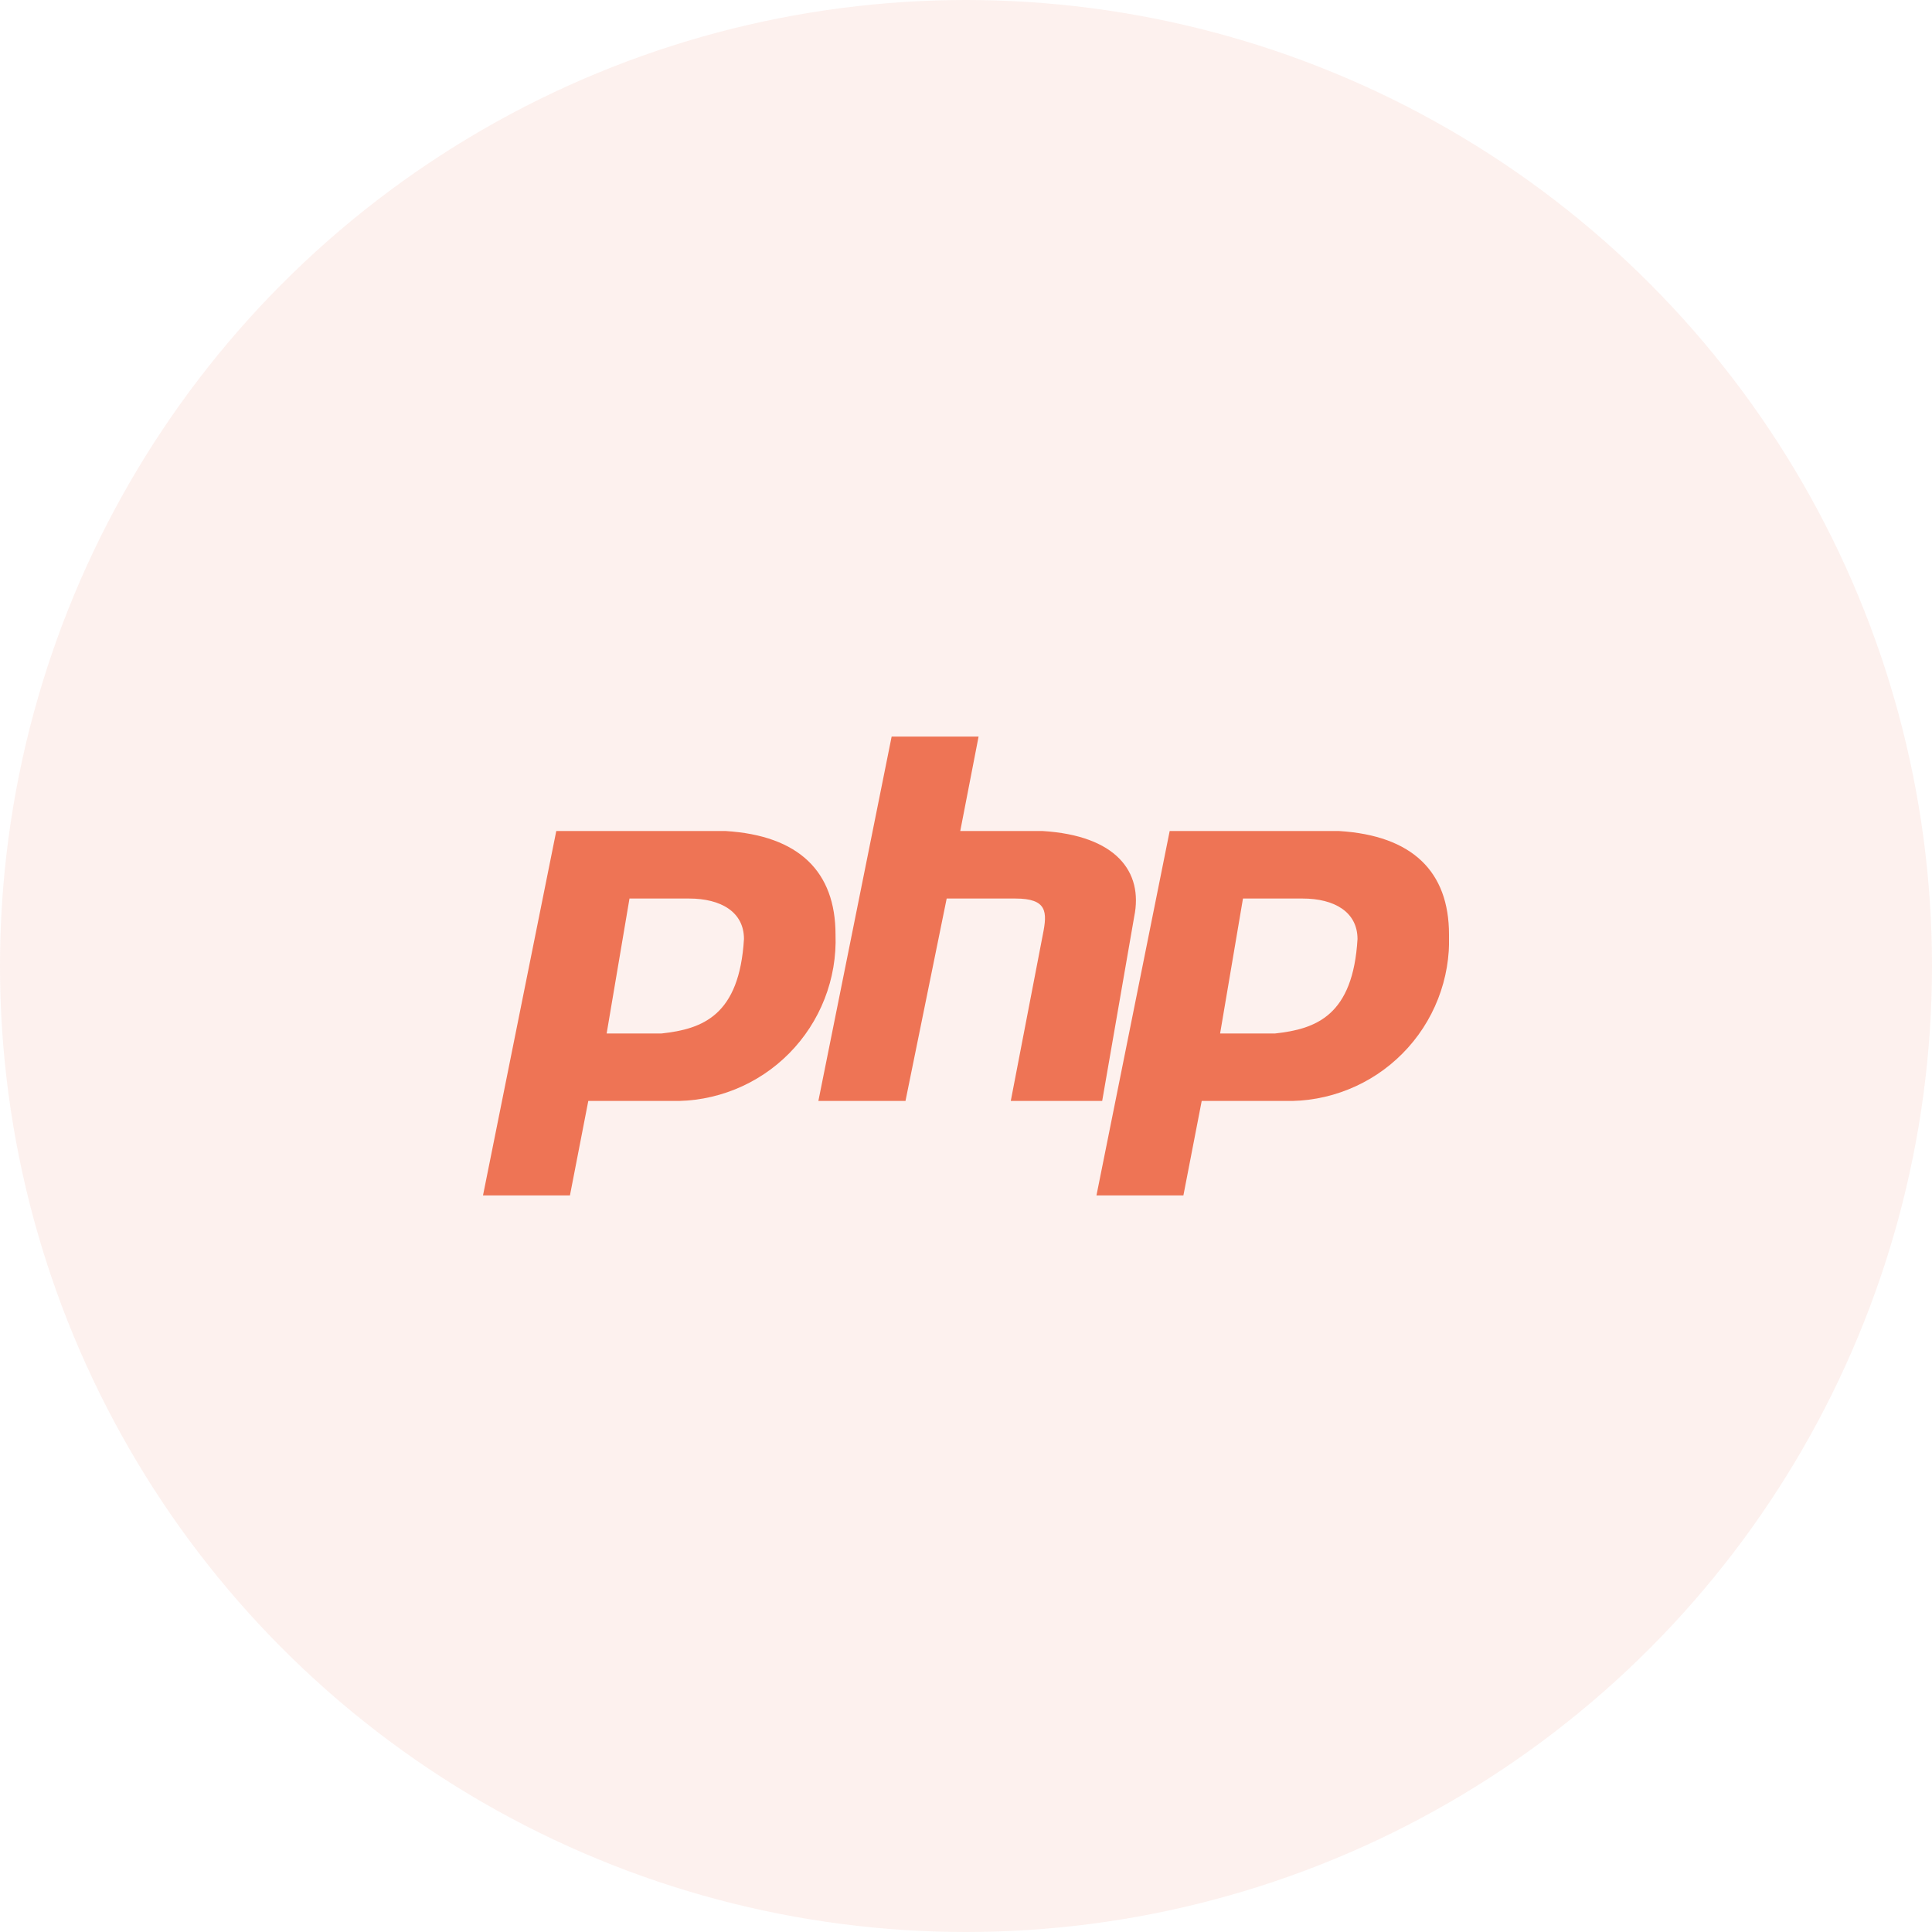
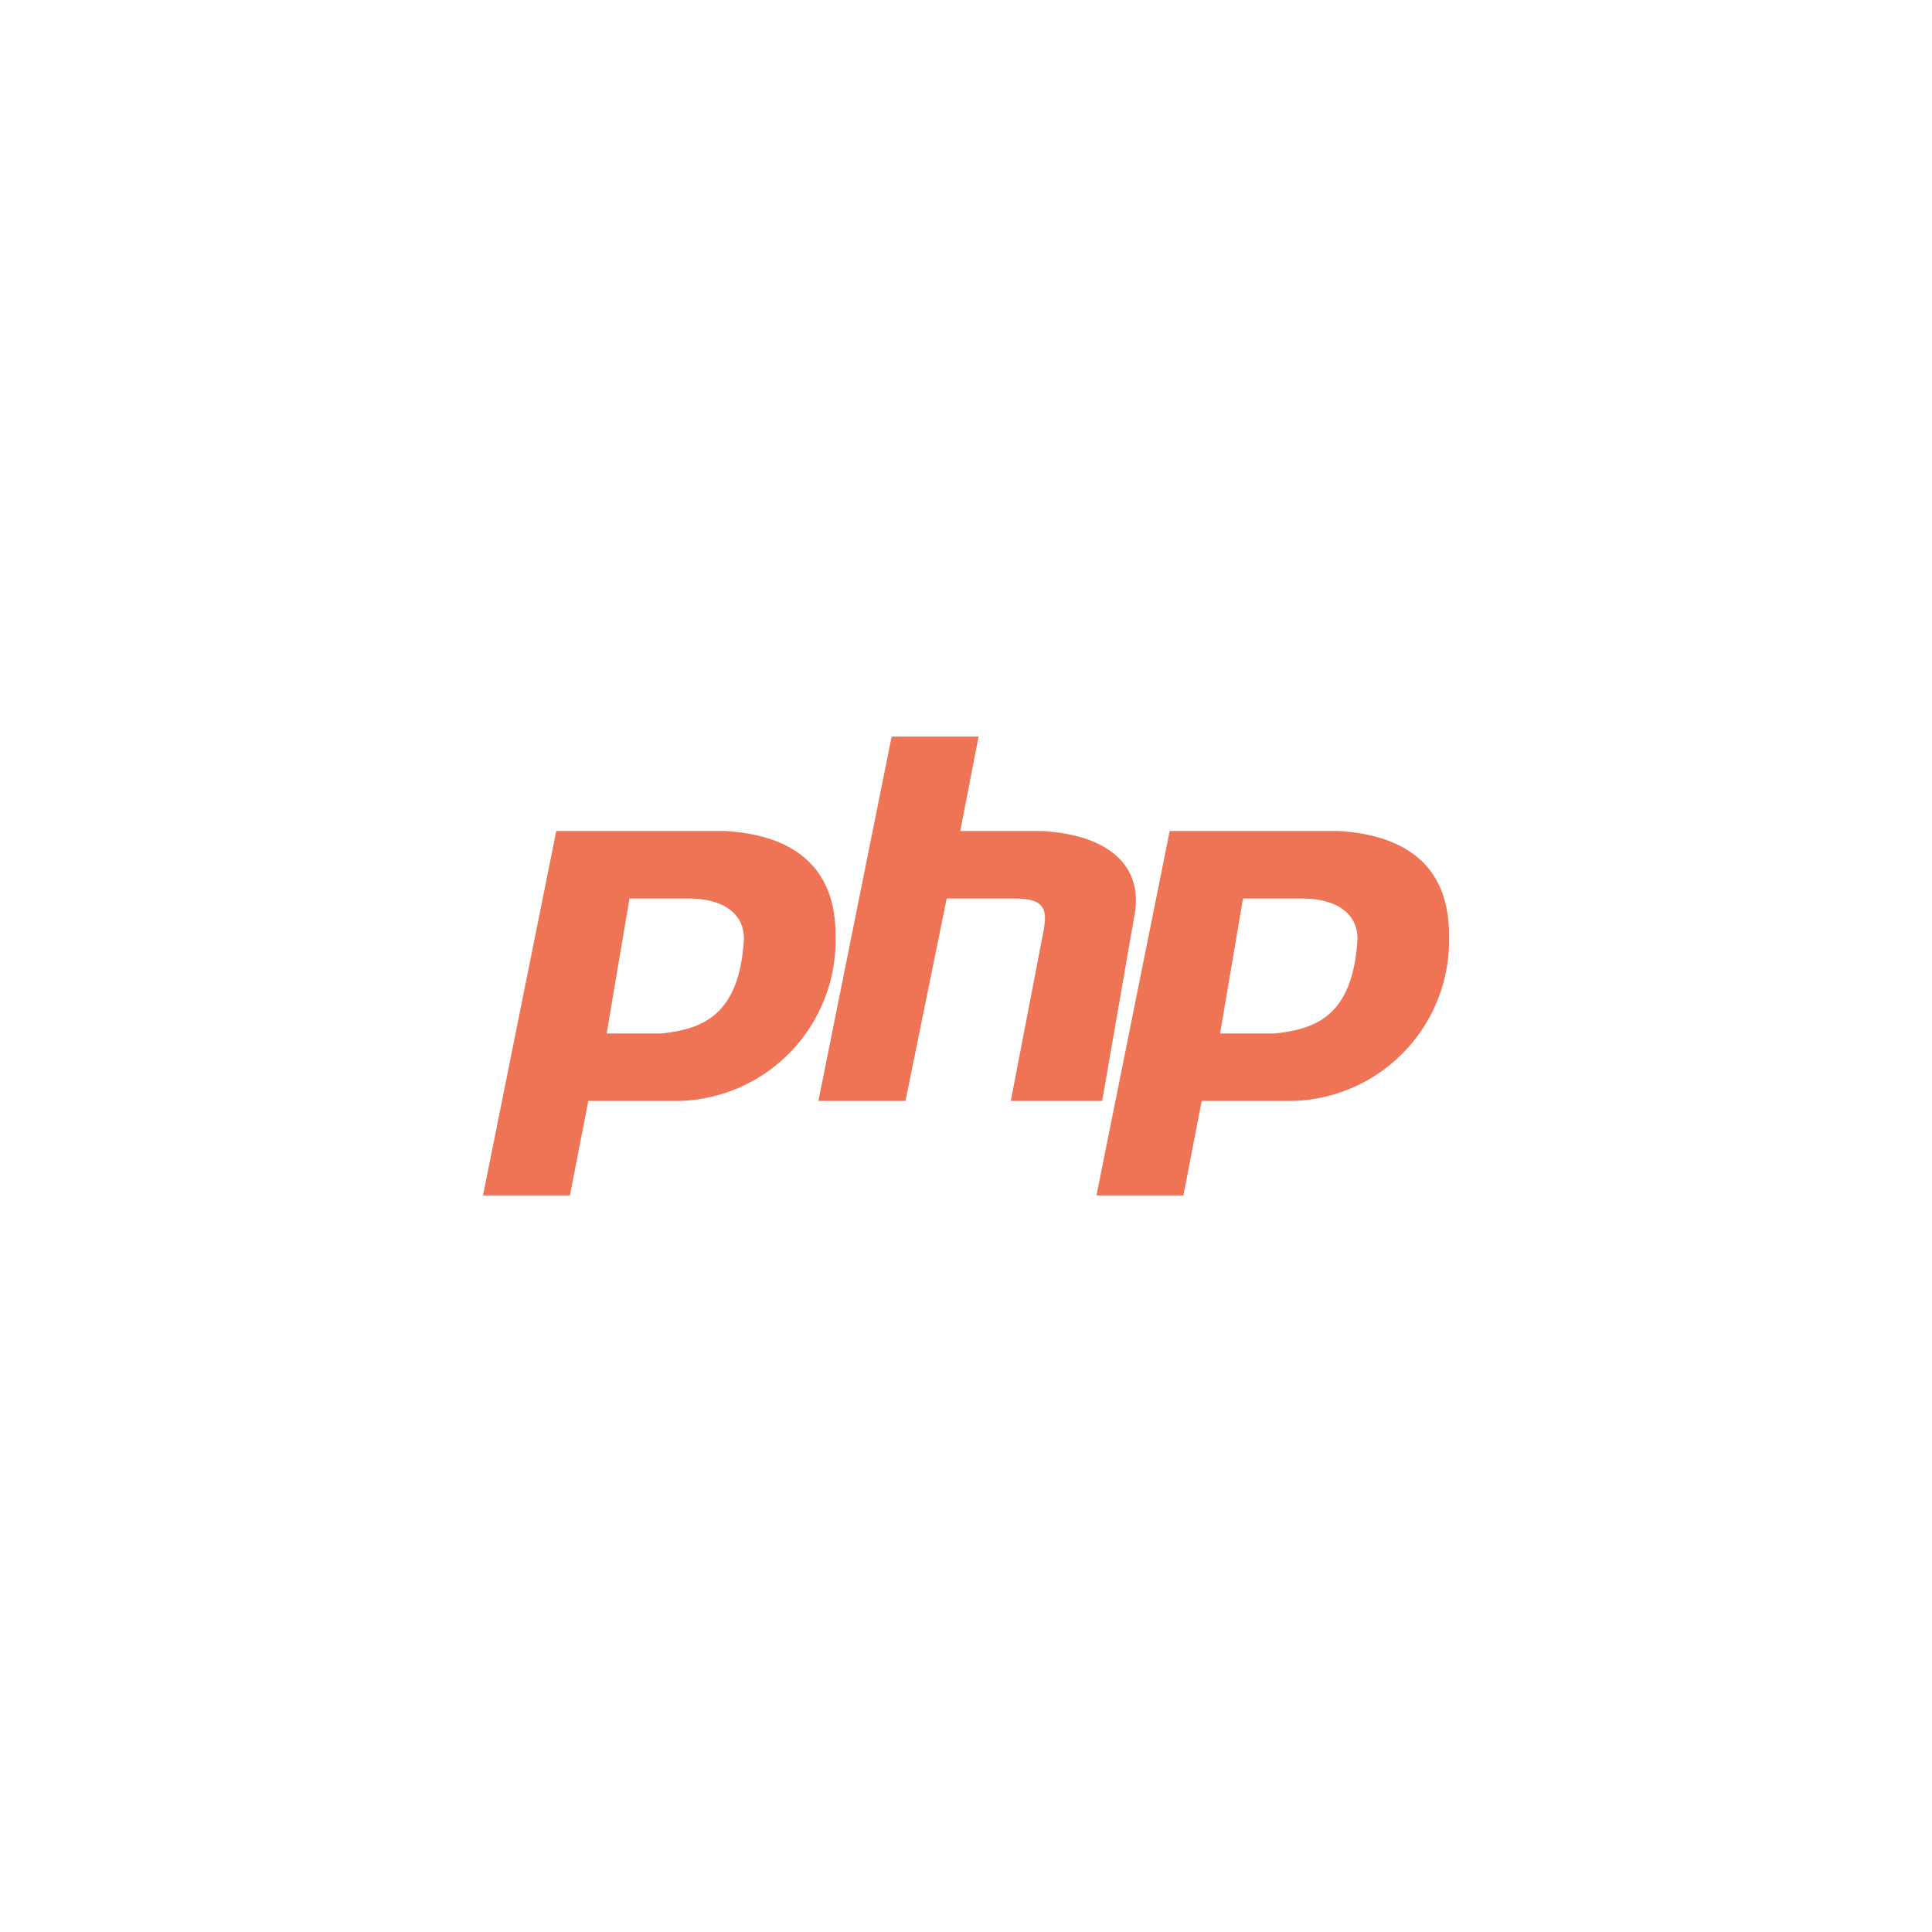
<svg xmlns="http://www.w3.org/2000/svg" width="80" height="80" viewBox="0 0 80 80" fill="none">
-   <circle opacity="0.1" cx="40" cy="40" r="40" fill="#EE7455" />
  <g clip-path="url(#clip0)">
    <path d="M30.047 34.411C33.08 34.598 34.597 36.091 34.597 38.696C34.63 39.604 34.477 40.51 34.146 41.356C33.816 42.203 33.315 42.973 32.676 43.619C32.036 44.265 31.271 44.773 30.428 45.111C29.584 45.45 28.681 45.612 27.772 45.588H24.36L23.6 49.5H20L23.034 34.411H30.047ZM28.527 37.206H26.066L25.12 42.794H27.394C29.099 42.608 30.616 42.049 30.806 38.882C30.806 37.765 29.858 37.206 28.53 37.206H28.527ZM33.887 45.588L36.921 30.5H40.521L39.762 34.411H43.174C46.208 34.598 47.346 36.091 46.966 37.951L45.639 45.588H41.854L43.182 38.696C43.37 37.765 43.37 37.206 42.044 37.206H39.2L37.494 45.588H33.887ZM55.45 34.411C58.48 34.598 60 36.088 60 38.696C60.033 39.604 59.88 40.51 59.549 41.356C59.219 42.203 58.719 42.973 58.079 43.619C57.44 44.265 56.675 44.773 55.831 45.111C54.988 45.45 54.084 45.612 53.175 45.588H49.76L49.002 49.5H45.402L48.434 34.411H55.45ZM53.93 37.206H51.469L50.522 42.794H52.8C54.506 42.608 56.023 42.049 56.212 38.882C56.208 37.765 55.261 37.206 53.934 37.206H53.93Z" fill="#EE7455" />
  </g>
  <defs>
    <clipPath id="clip0">
      <rect width="40" height="40" fill="white" transform="translate(20 20)" />
    </clipPath>
  </defs>
</svg>